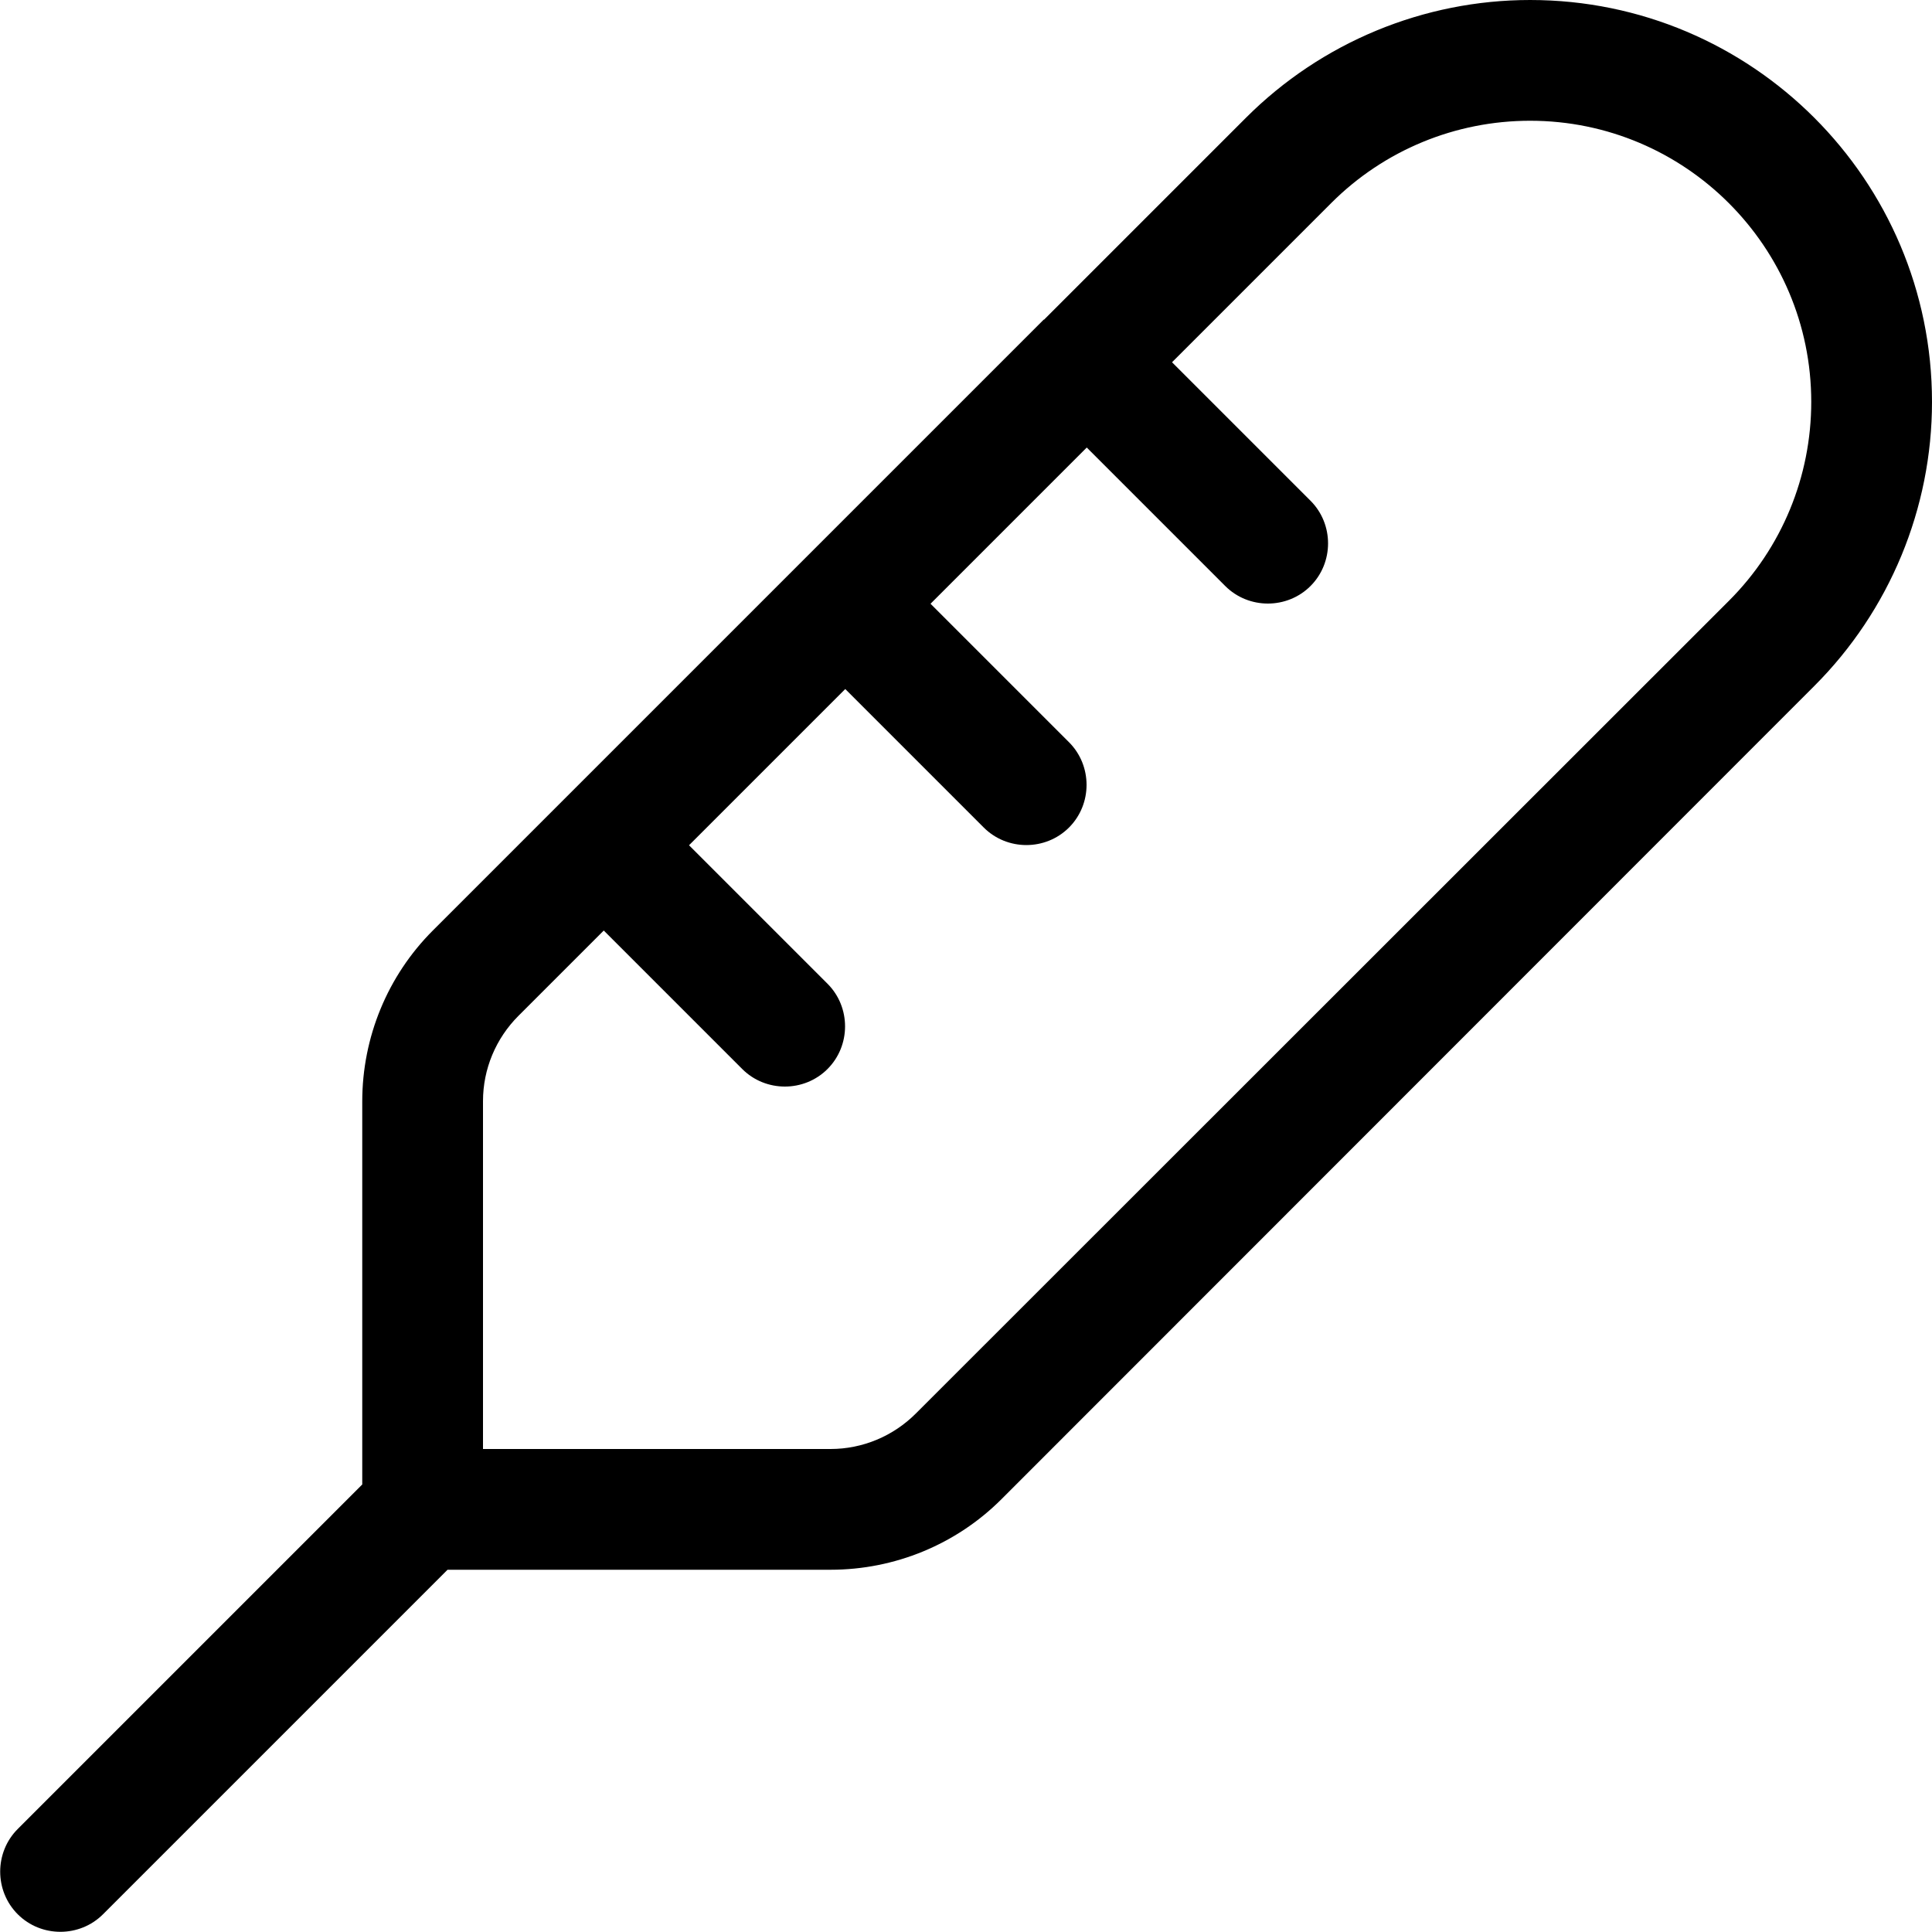
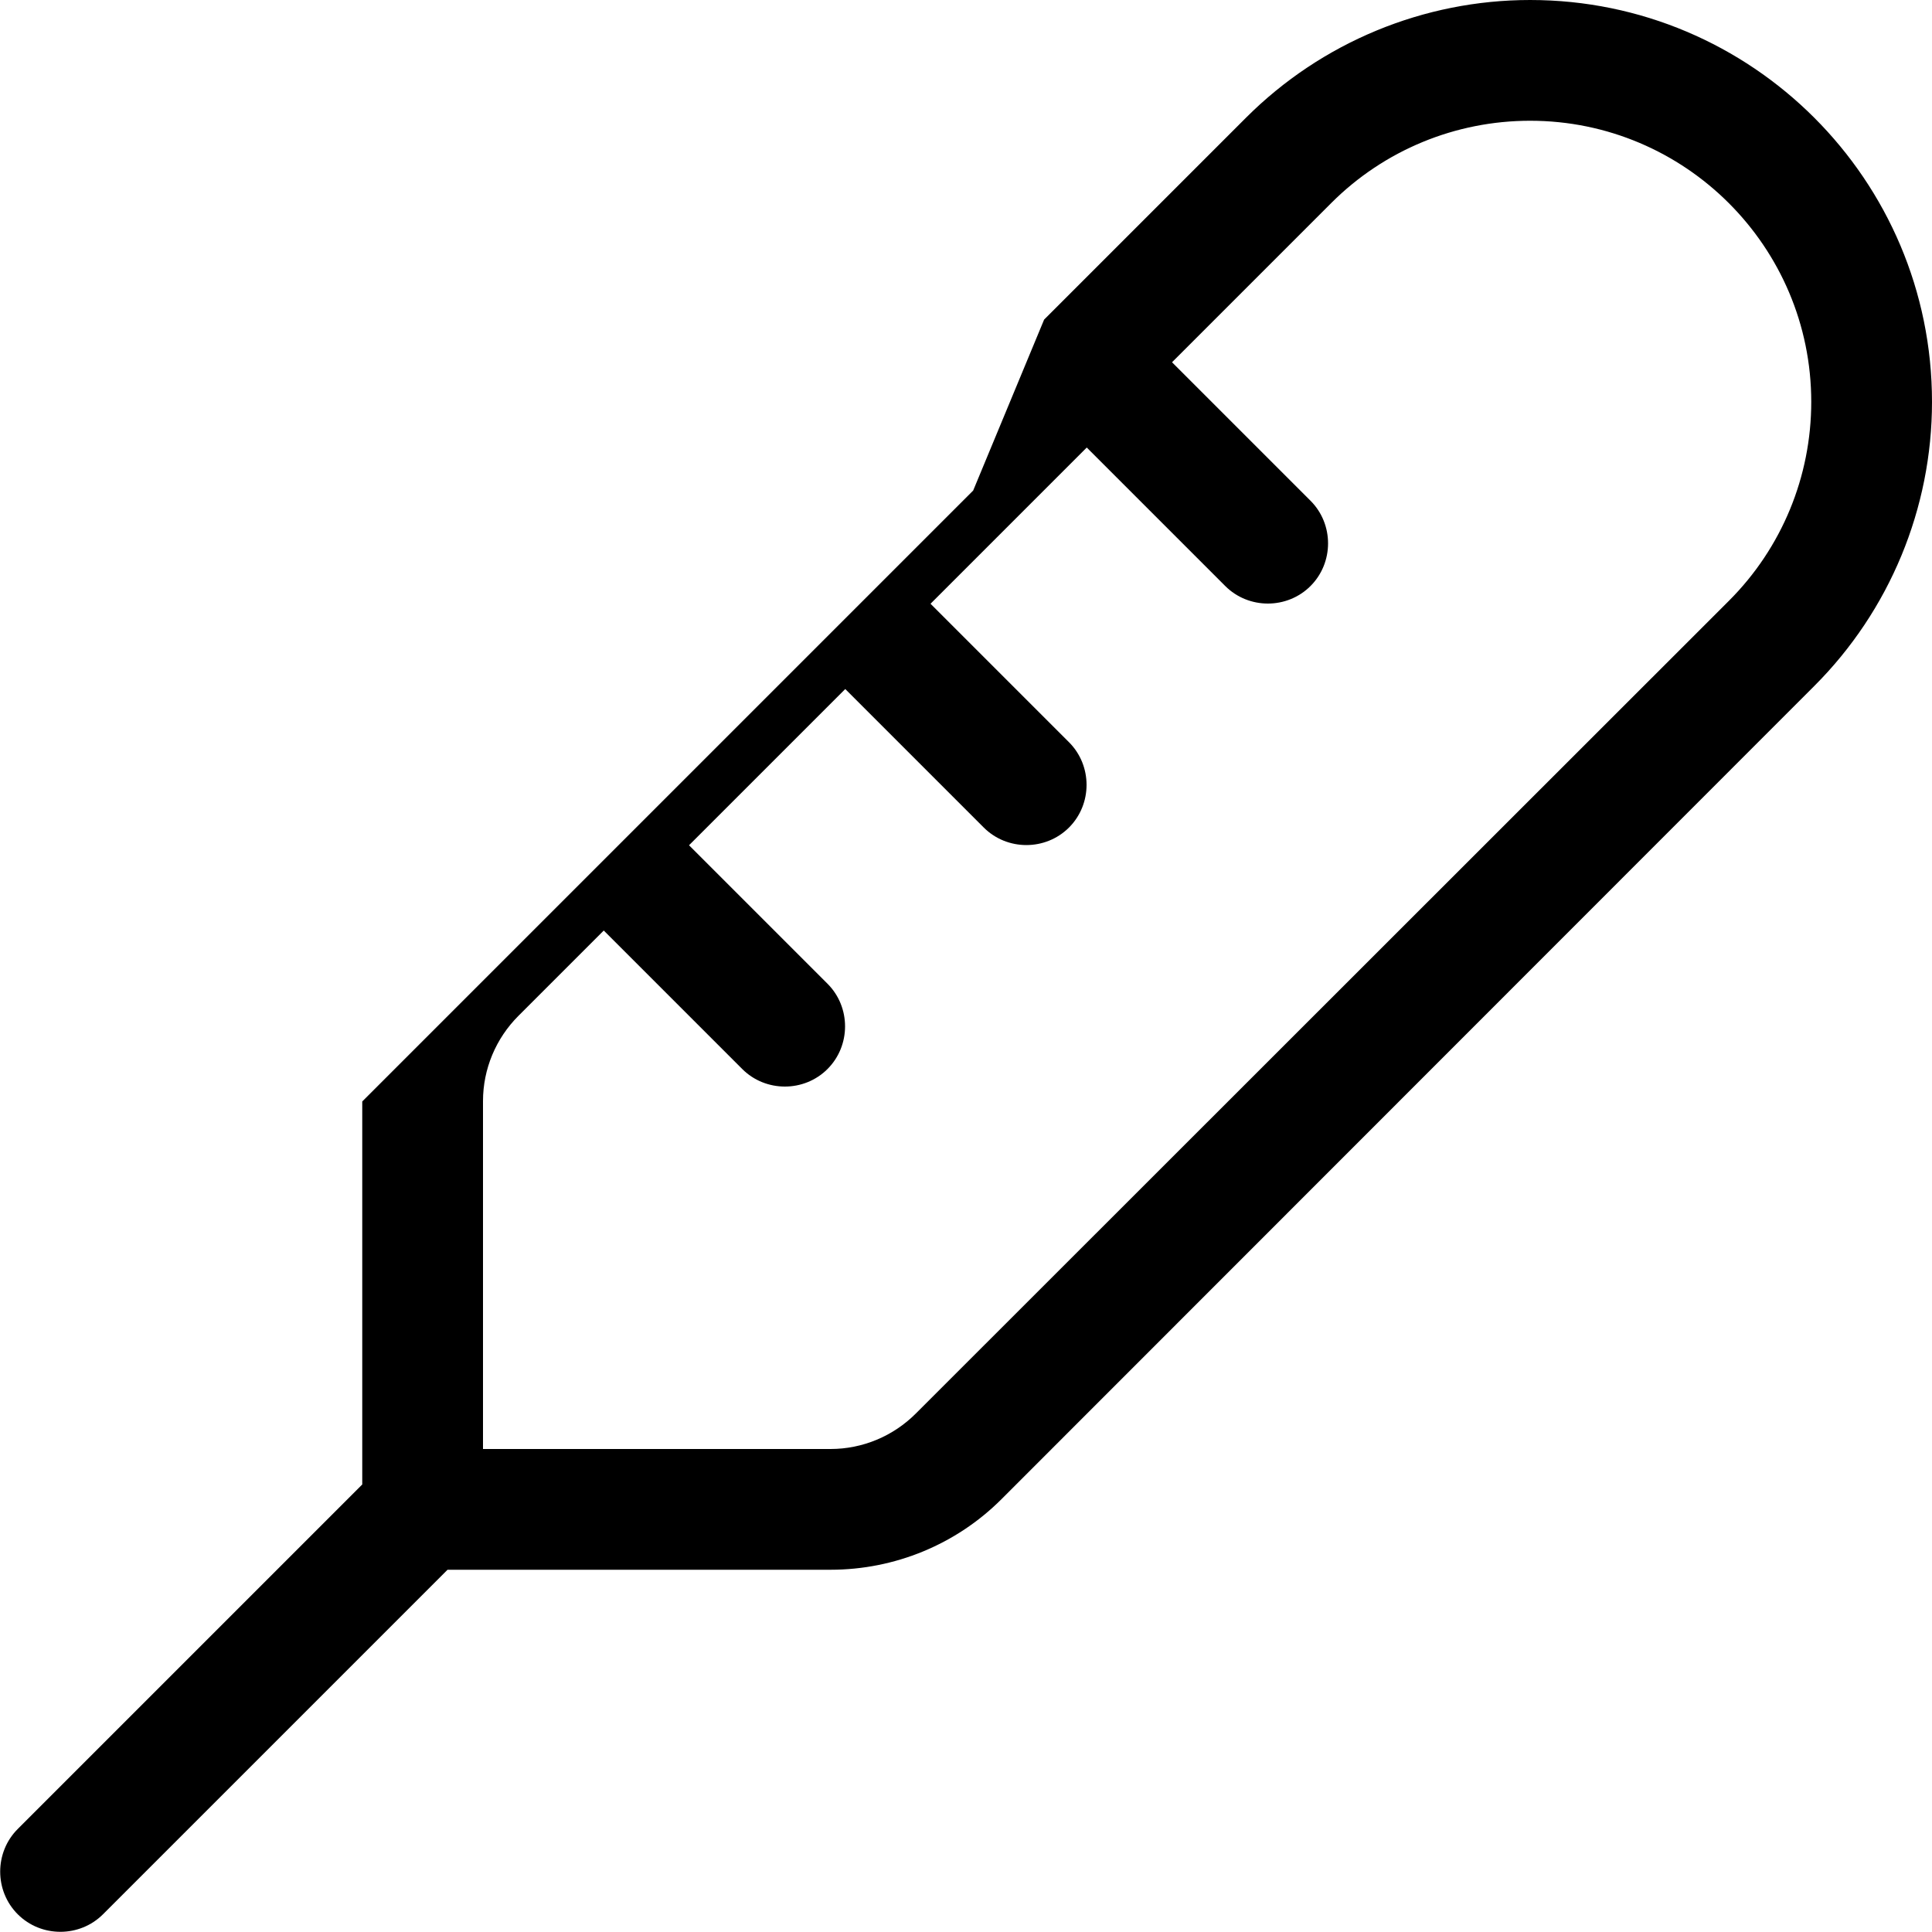
<svg xmlns="http://www.w3.org/2000/svg" viewBox="0 0 512 512">
-   <path d="M352.8 53.8L310.6 96l36.7 36.7c6.2 6.2 6.2 16.4 0 22.6s-16.4 6.2-22.6 0L288 118.6 246.6 160l36.7 36.7c6.2 6.2 6.2 16.4 0 22.6s-16.4 6.2-22.6 0L224 182.6 182.6 224l36.7 36.7c6.2 6.2 6.2 16.4 0 22.6s-16.4 6.2-22.6 0L160 246.6l-22.6 22.6c-6 6-9.4 14.1-9.4 22.6V384h92.1c8.5 0 16.6-3.4 22.6-9.4L458.2 159.2c14-14 21.8-32.9 21.8-52.7C480 65.4 446.6 32 405.5 32c-19.8 0-38.7 7.8-52.7 21.8zM276.7 84.7l53.5-53.5c20-20 47.1-31.2 75.3-31.2C464.3 0 512 47.7 512 106.5c0 28.2-11.2 55.3-31.2 75.3L265.4 397.3c-12 12-28.3 18.7-45.3 18.7H118.6L27.3 507.3c-6.2 6.2-16.4 6.2-22.6 0s-6.2-16.4 0-22.6L96 393.4V291.9c0-17 6.7-33.3 18.7-45.3l33.9-33.9 64-64 64-64s0 0 0 0s0 0 0 0z" />
+   <path d="M352.8 53.8L310.6 96l36.7 36.7c6.2 6.2 6.2 16.4 0 22.6s-16.4 6.2-22.6 0L288 118.6 246.6 160l36.7 36.7c6.2 6.2 6.2 16.4 0 22.6s-16.4 6.2-22.6 0L224 182.6 182.6 224l36.7 36.7c6.2 6.2 6.2 16.4 0 22.6s-16.4 6.2-22.6 0L160 246.6l-22.6 22.6c-6 6-9.4 14.1-9.4 22.6V384h92.1c8.5 0 16.6-3.4 22.6-9.4L458.2 159.2c14-14 21.8-32.9 21.8-52.7C480 65.4 446.6 32 405.5 32c-19.8 0-38.7 7.8-52.7 21.8zM276.7 84.7l53.5-53.5c20-20 47.1-31.2 75.3-31.2C464.3 0 512 47.7 512 106.5c0 28.2-11.2 55.3-31.2 75.3L265.4 397.3c-12 12-28.3 18.7-45.3 18.7H118.6L27.3 507.3c-6.2 6.2-16.4 6.2-22.6 0s-6.2-16.4 0-22.6L96 393.4V291.9l33.9-33.9 64-64 64-64s0 0 0 0s0 0 0 0z" />
</svg>